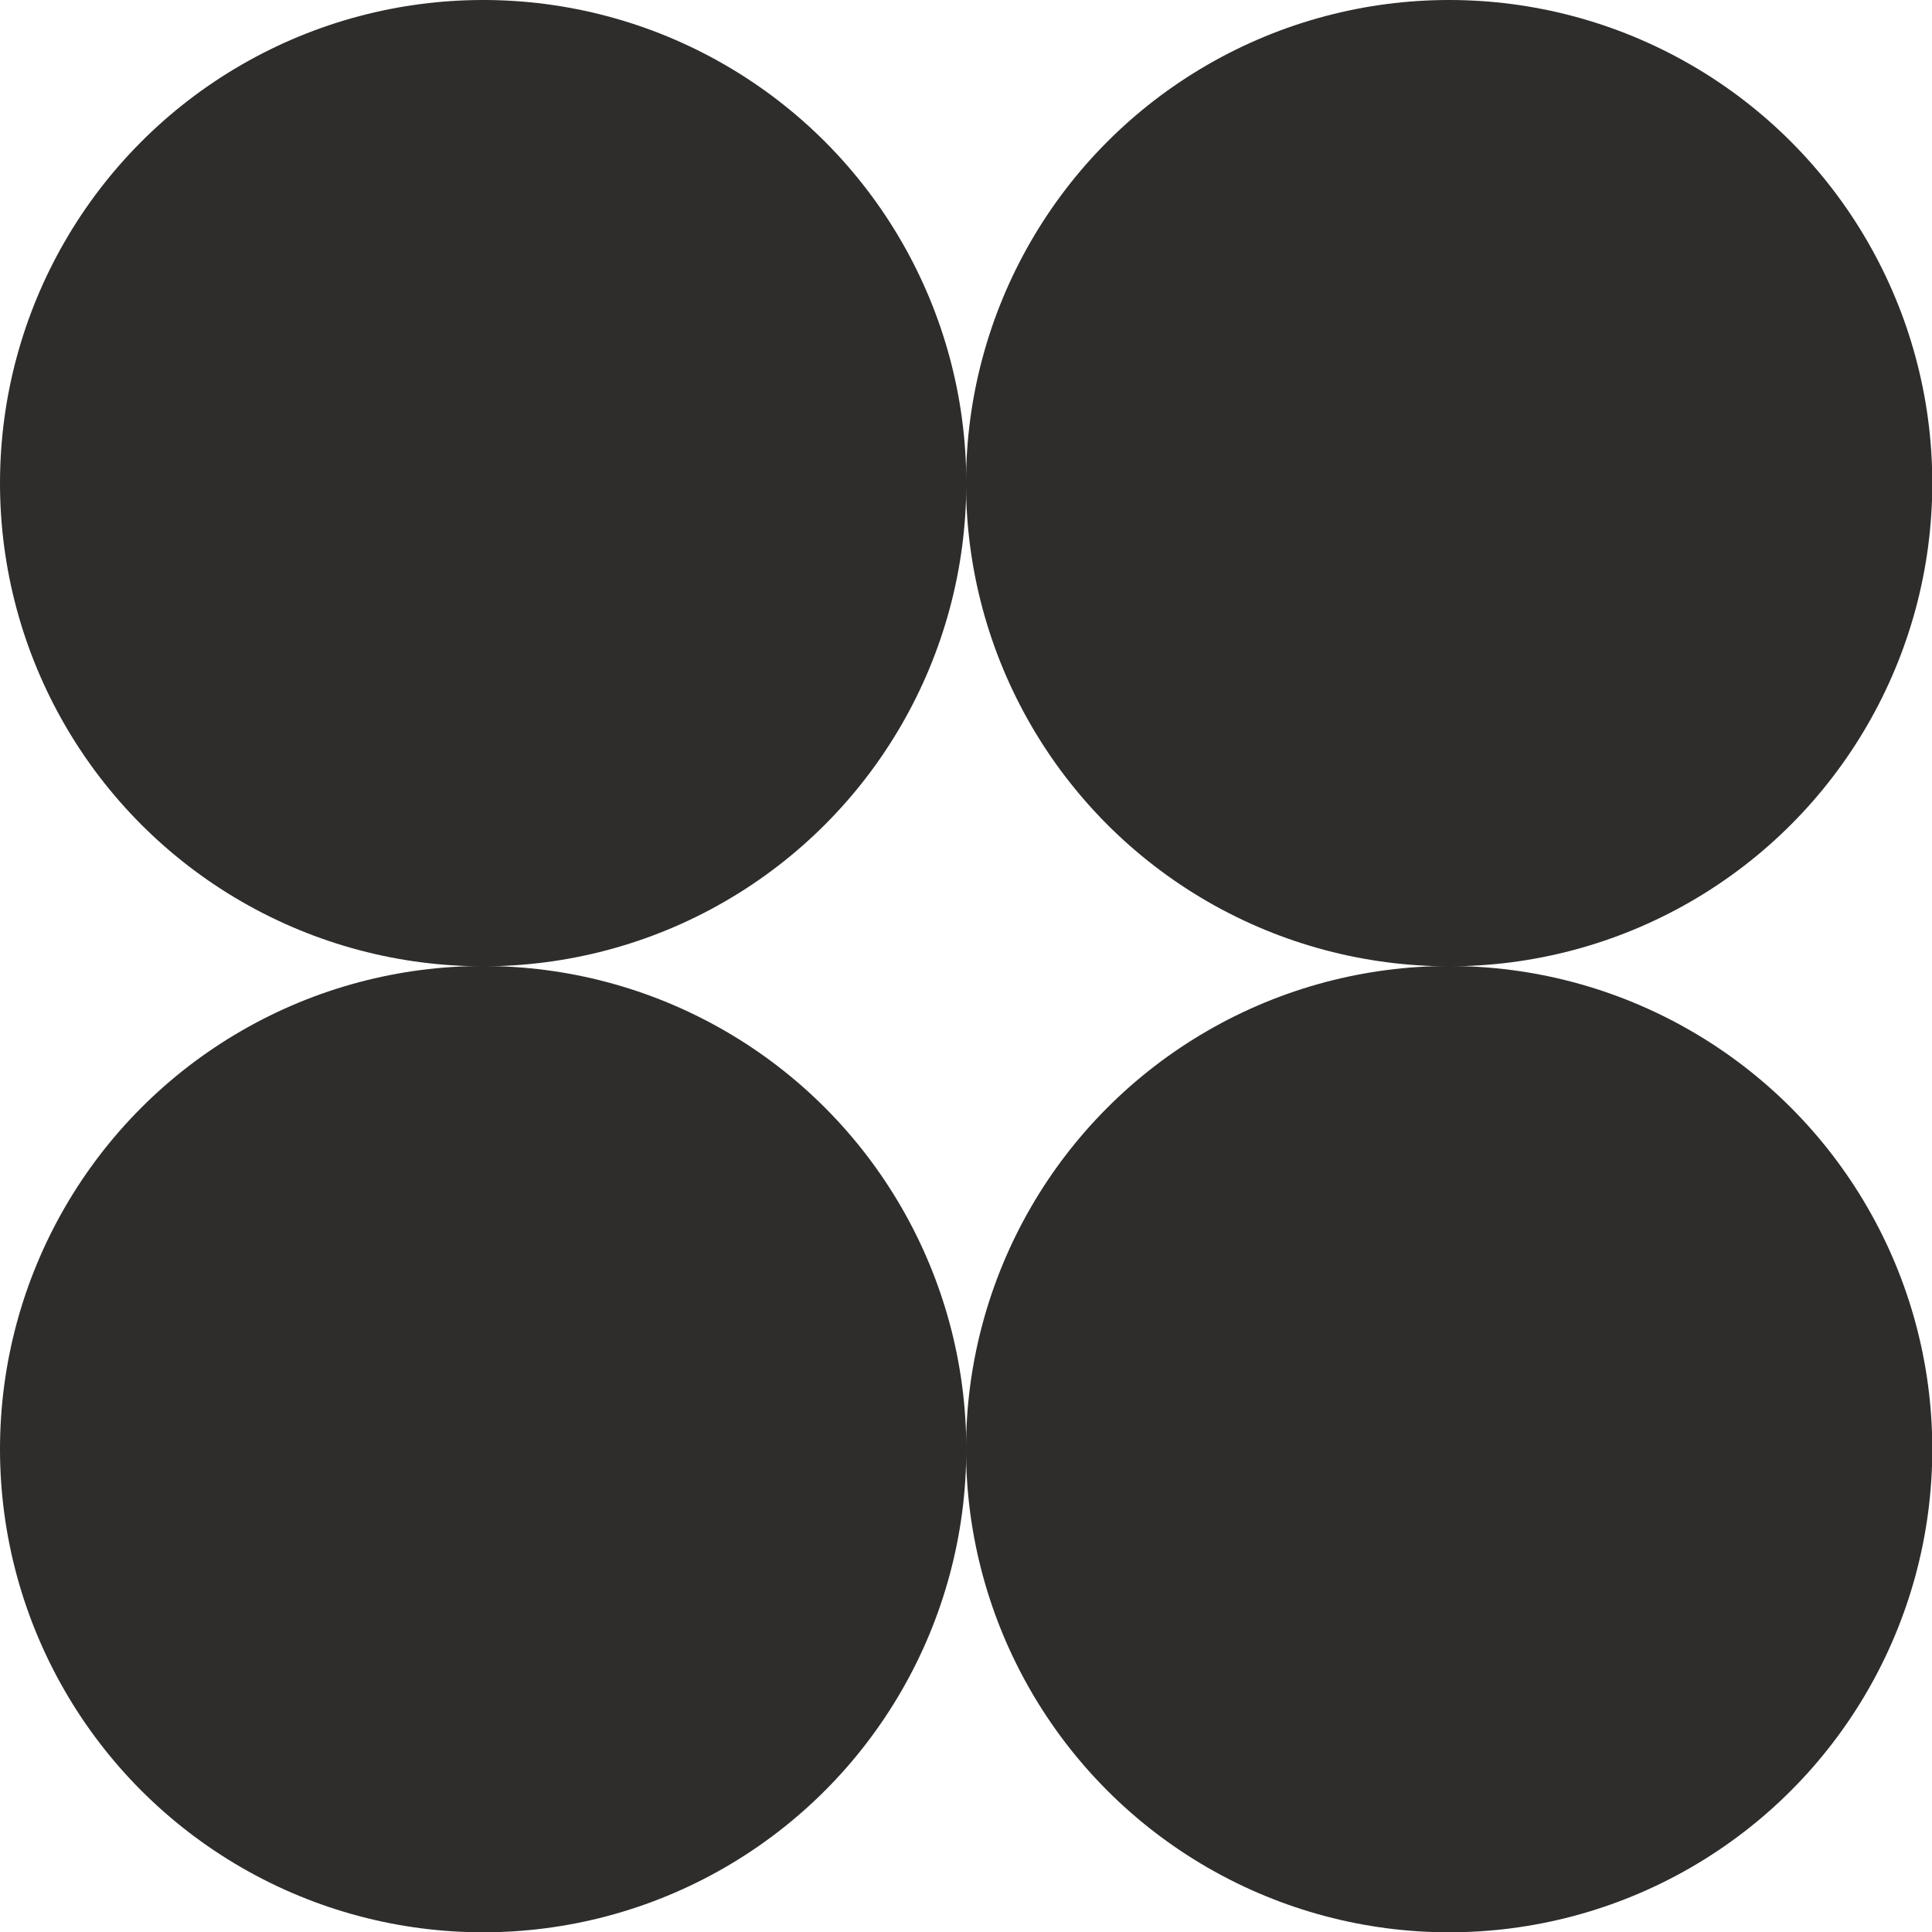
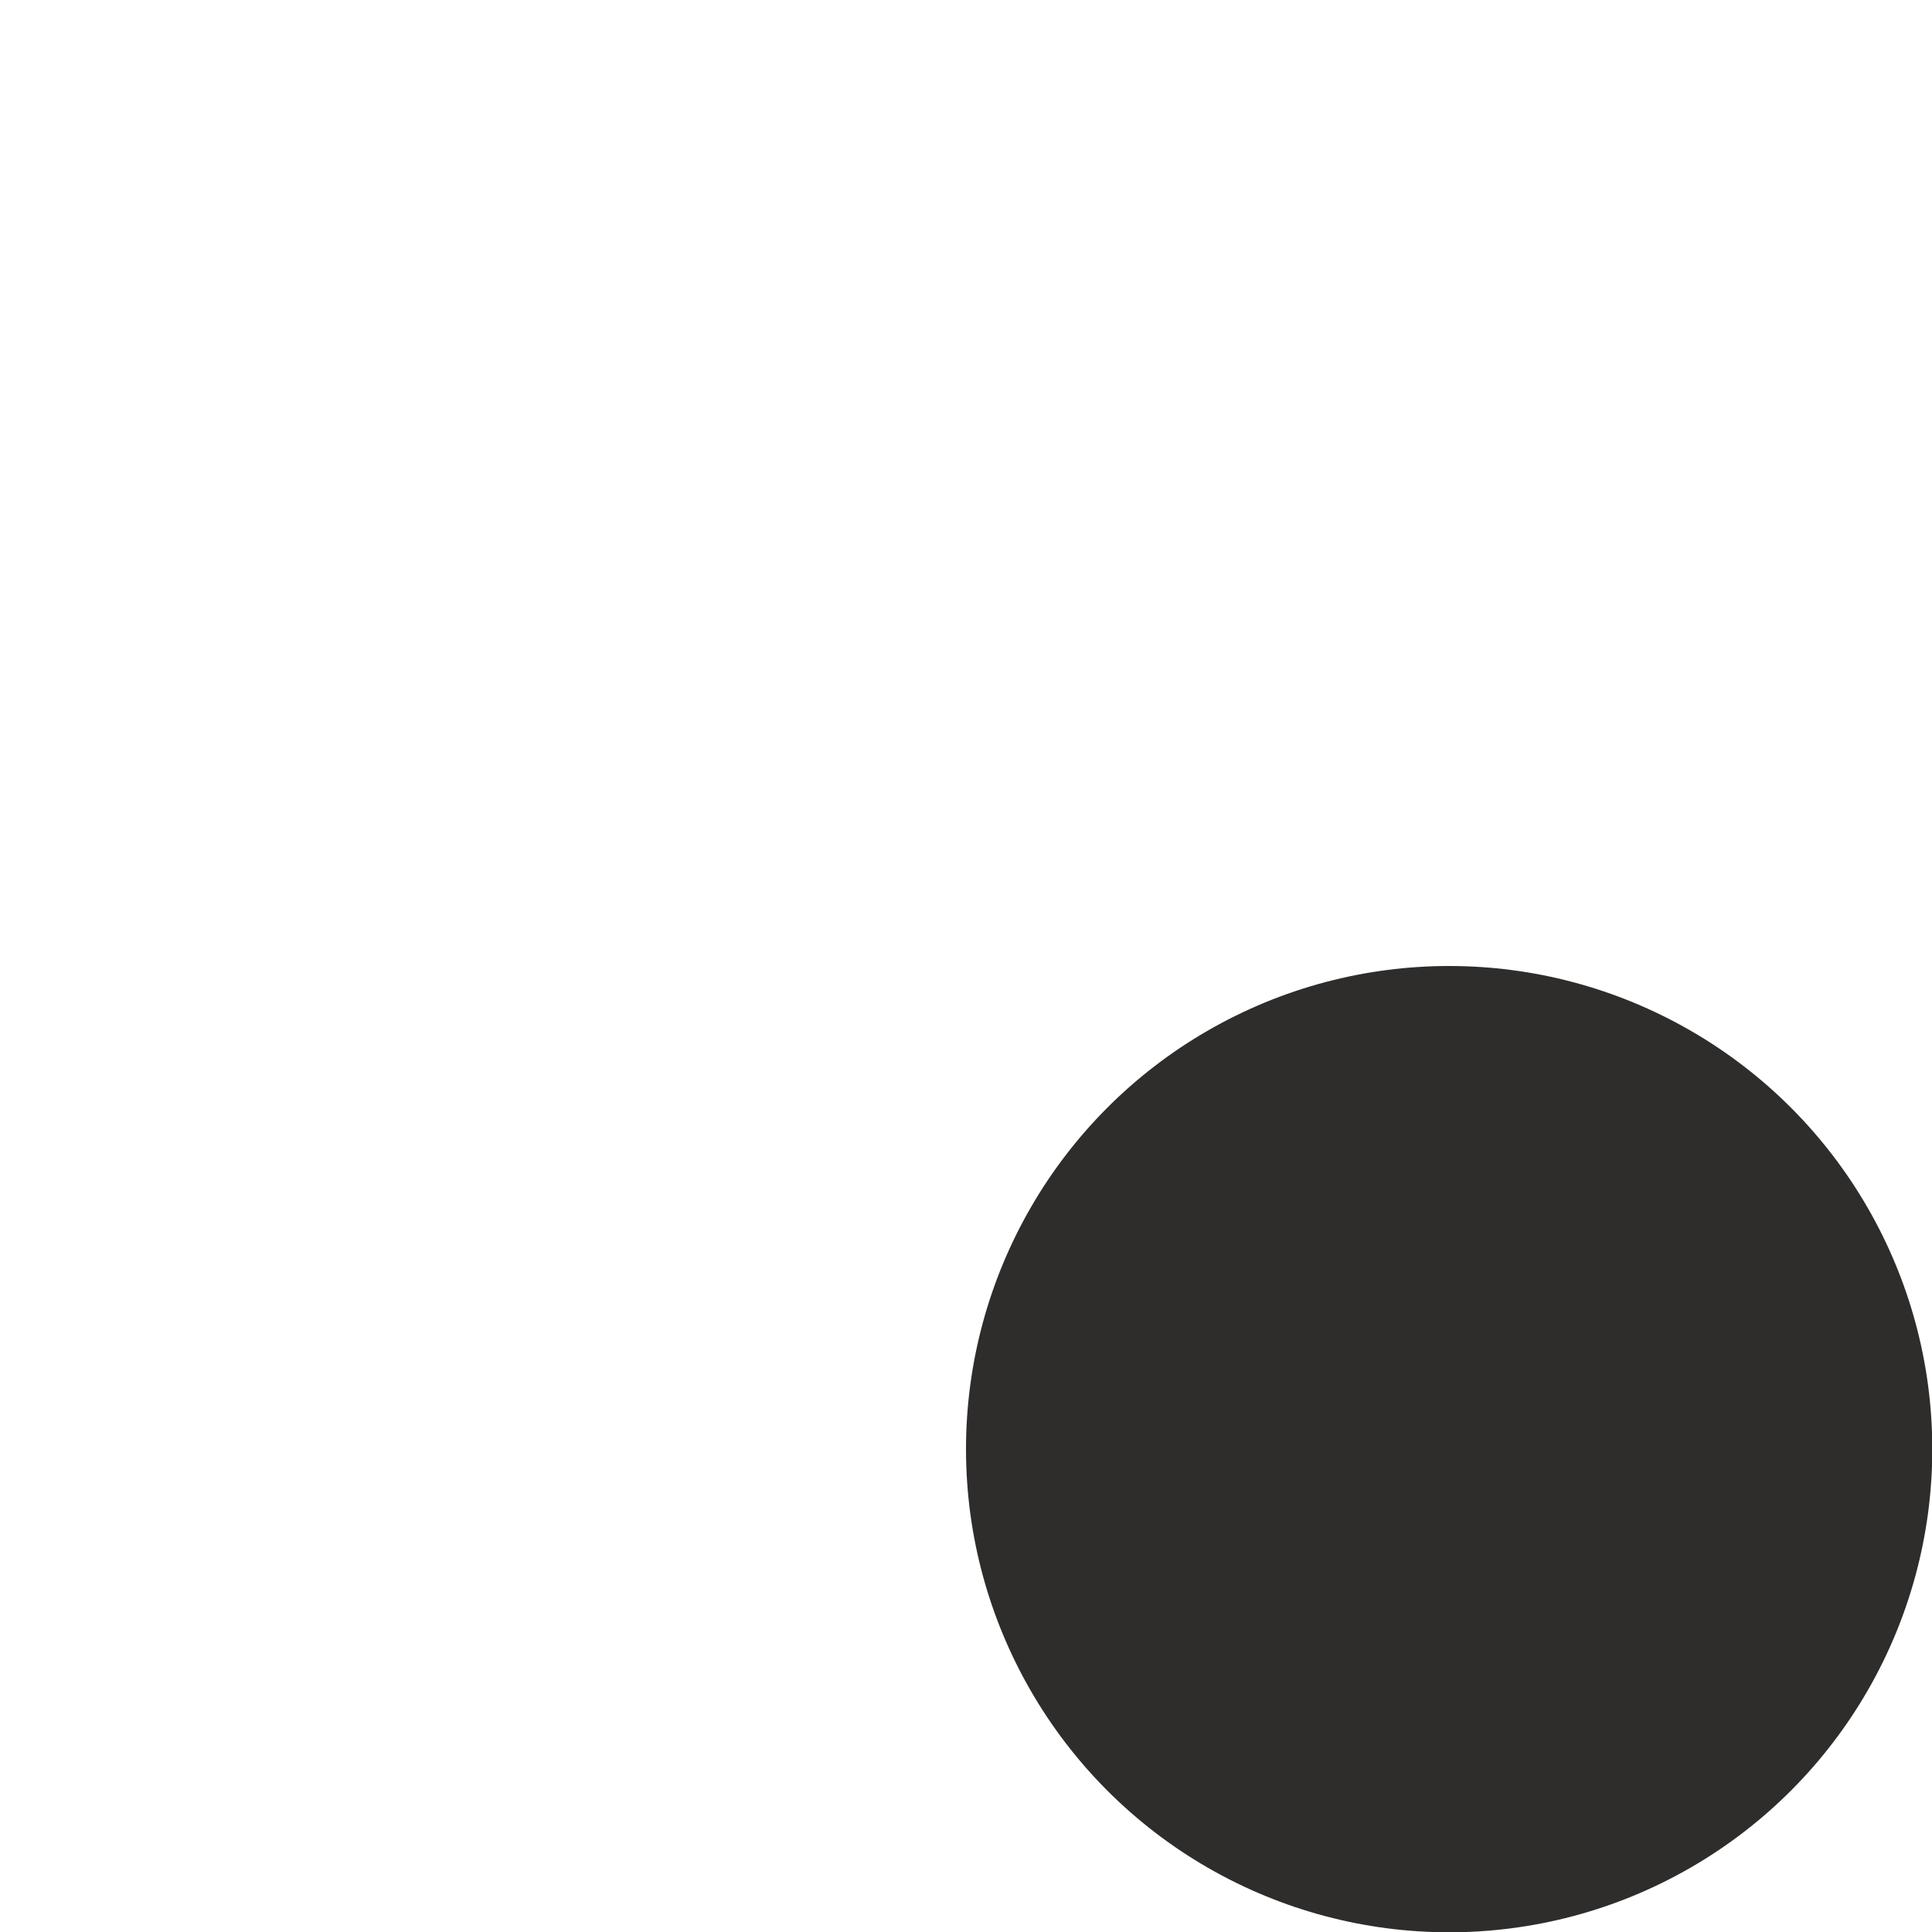
<svg xmlns="http://www.w3.org/2000/svg" id="b" viewBox="0 0 65.26 65.26">
  <defs>
    <style>.d{fill:#2e2d2c;}</style>
  </defs>
  <g id="c">
-     <circle class="d" cx="16.32" cy="16.32" r="16.32" />
-     <circle class="d" cx="48.95" cy="16.32" r="16.32" />
-     <circle class="d" cx="16.32" cy="48.95" r="16.32" />
    <circle class="d" cx="48.95" cy="48.95" r="16.32" />
  </g>
</svg>